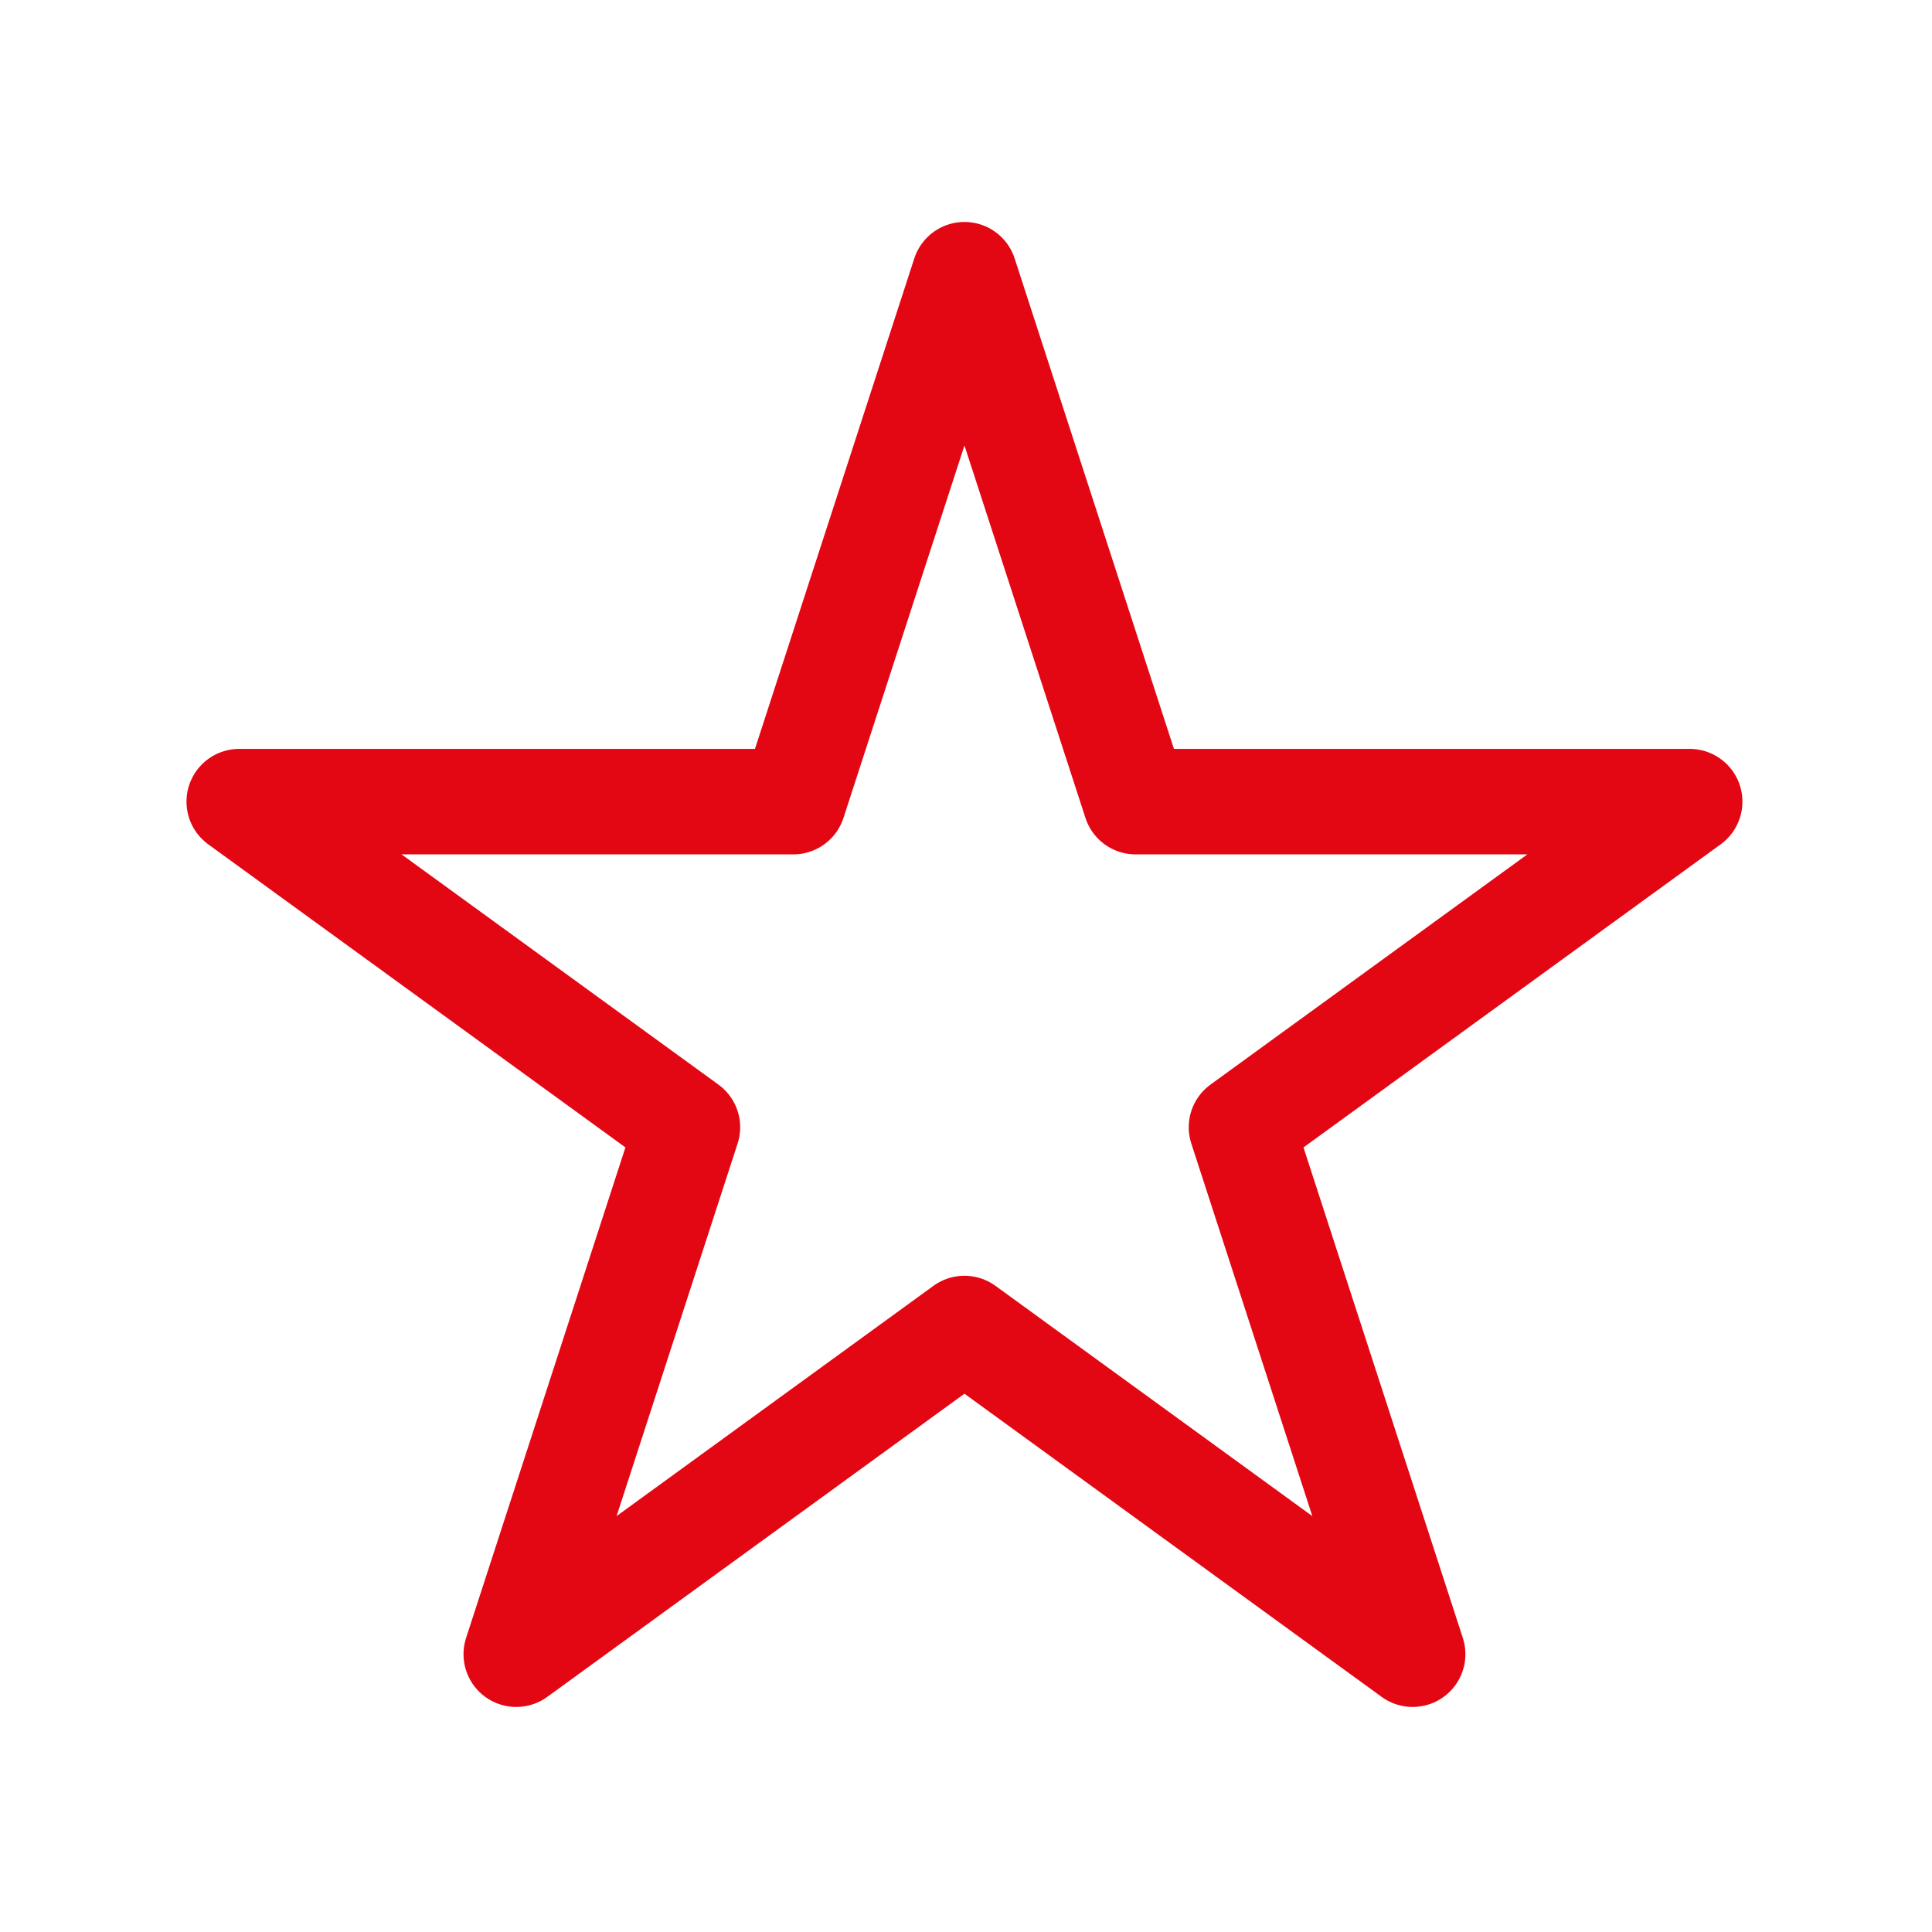
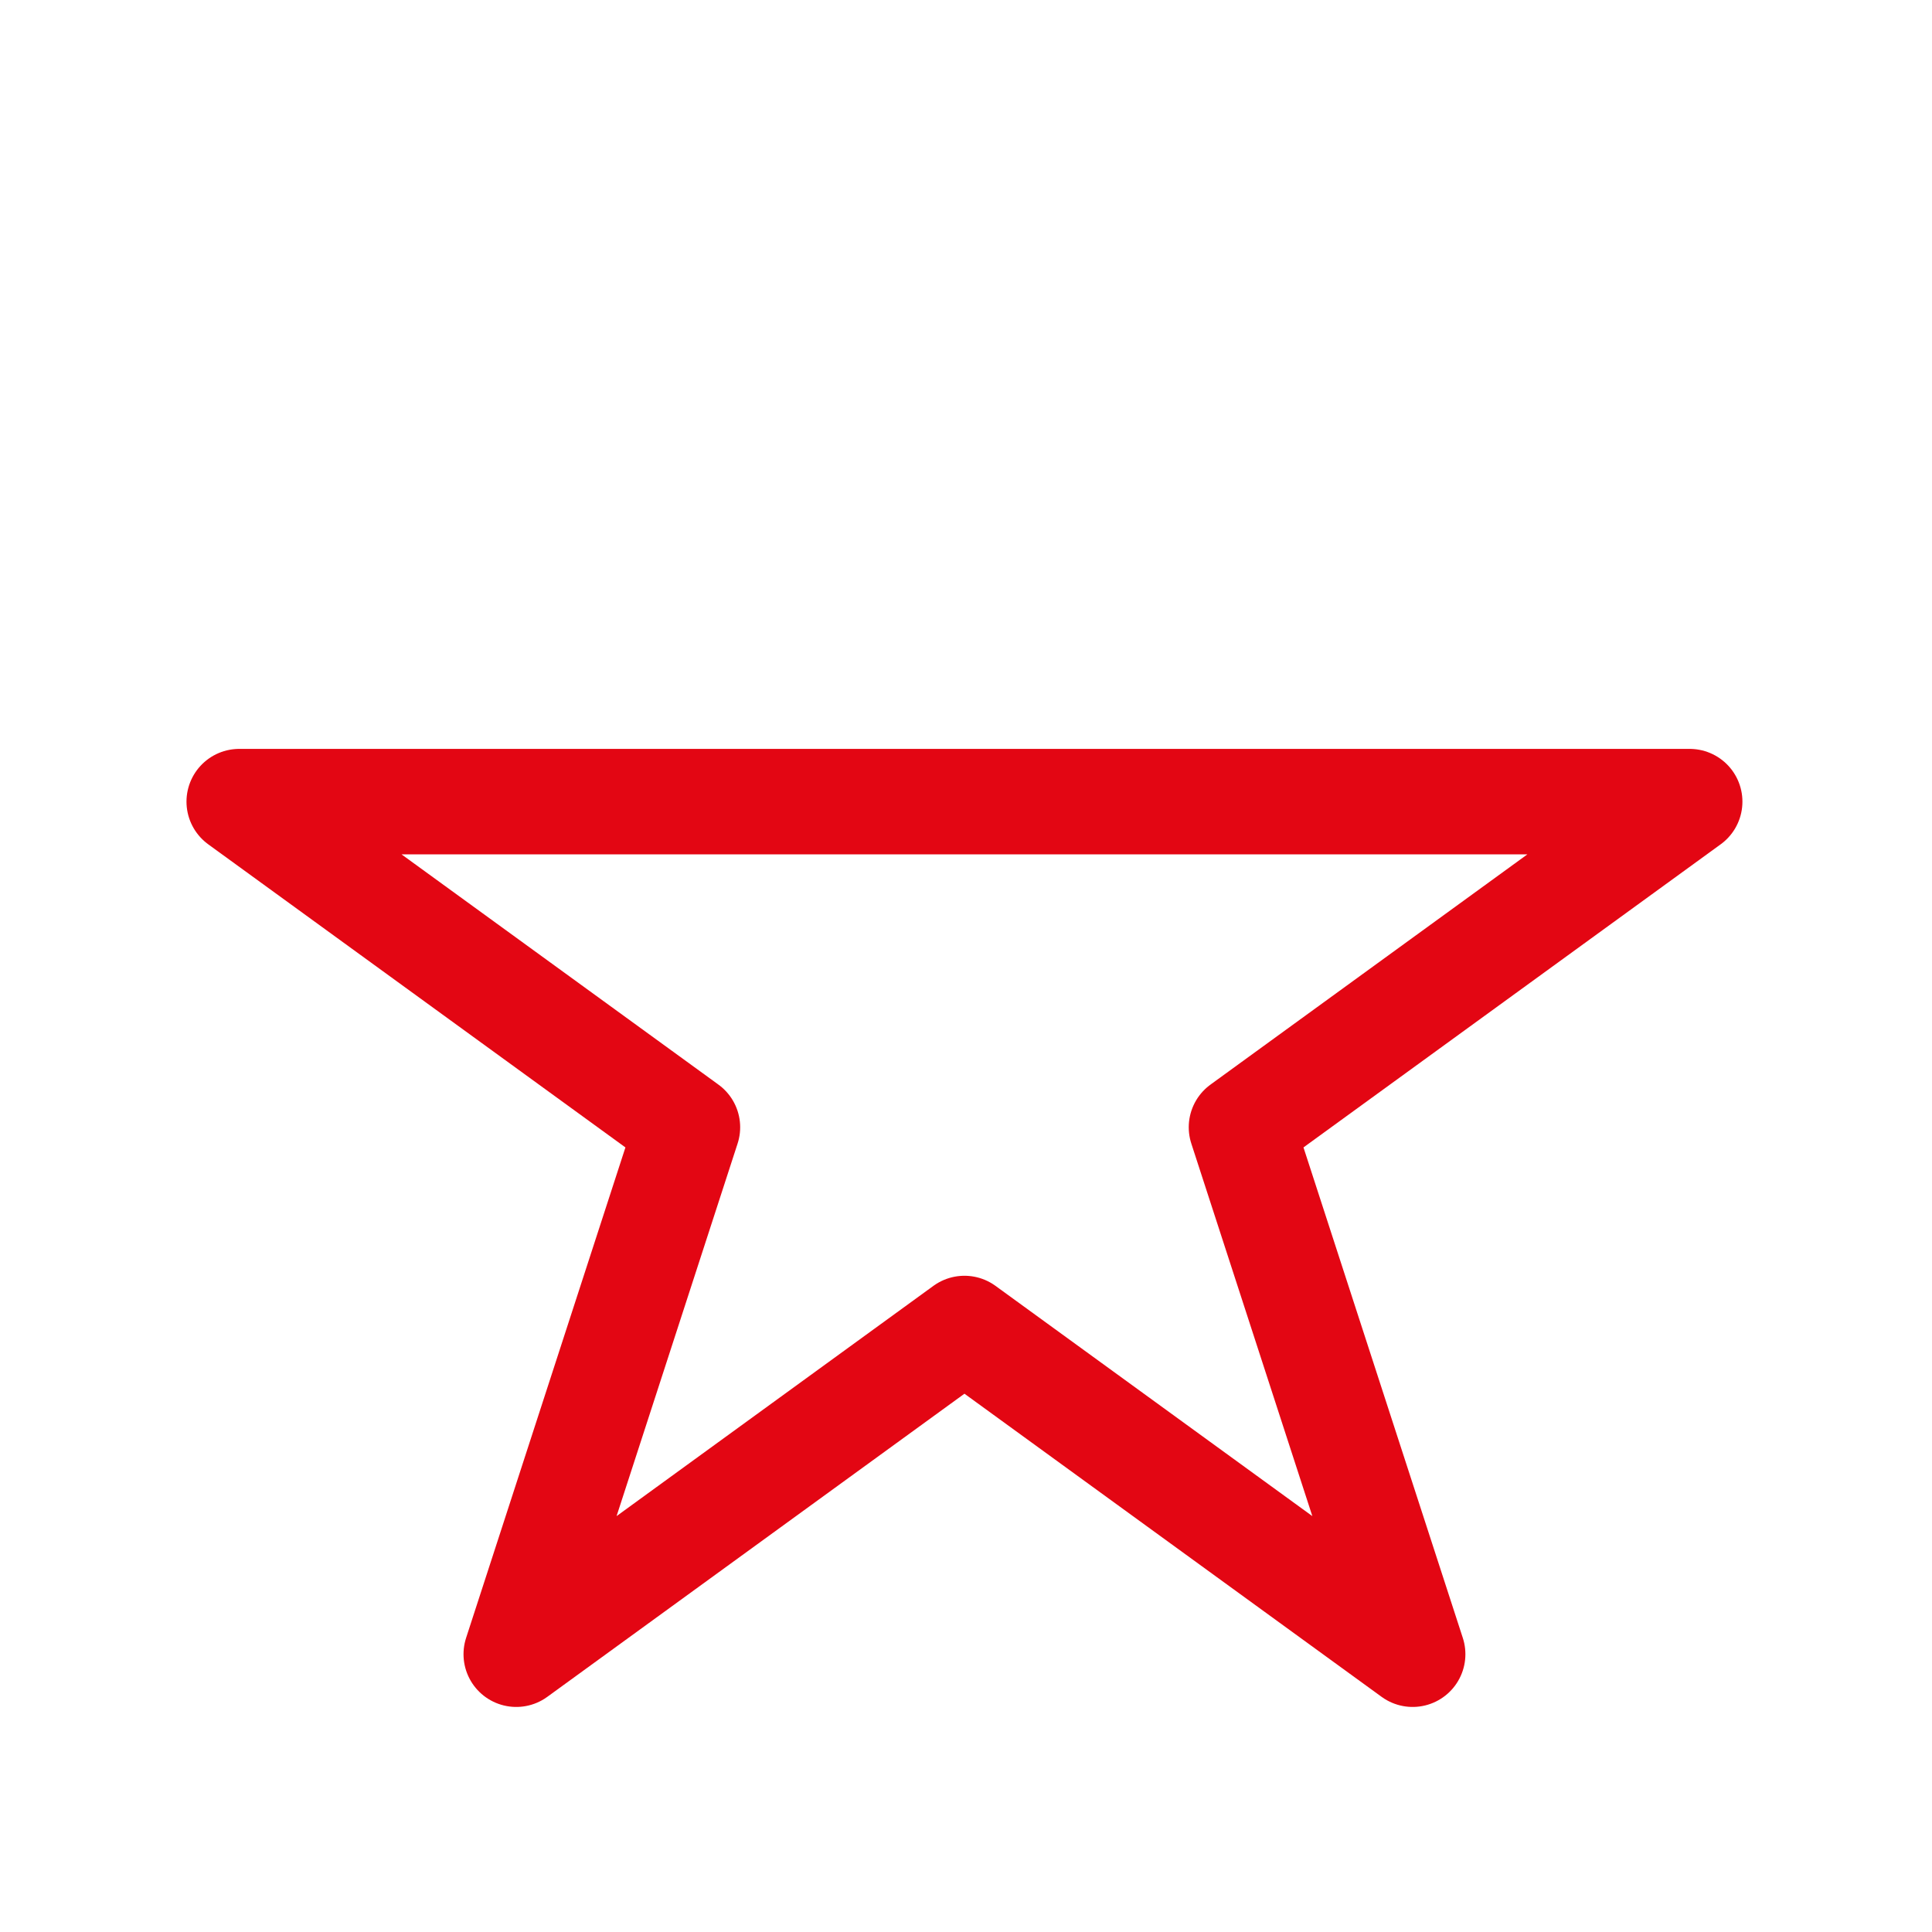
<svg xmlns="http://www.w3.org/2000/svg" width="120px" height="120px" viewBox="0 0 120 120" version="1.1">
  <g id="surface1">
-     <path style="fill:none;stroke-width:28;stroke-linecap:round;stroke-linejoin:round;stroke:rgb(89.02%,2.353%,7.451%);stroke-opacity:1;stroke-miterlimit:4;" d="M 367.633 212.783 L 448.5 212.783 L 329.533 299.217 L 374.967 439.083 L 256 352.633 L 137.033 439.083 L 182.467 299.217 L 63.5 212.783 L 210.567 212.783 L 256 72.917 L 301.433 212.783 L 367.633 212.783 " transform="matrix(0.234,0,0,0.234,0,0)" />
+     <path style="fill:none;stroke-width:28;stroke-linecap:round;stroke-linejoin:round;stroke:rgb(89.02%,2.353%,7.451%);stroke-opacity:1;stroke-miterlimit:4;" d="M 367.633 212.783 L 448.5 212.783 L 329.533 299.217 L 374.967 439.083 L 256 352.633 L 137.033 439.083 L 182.467 299.217 L 63.5 212.783 L 210.567 212.783 L 301.433 212.783 L 367.633 212.783 " transform="matrix(0.234,0,0,0.234,0,0)" />
  </g>
</svg>